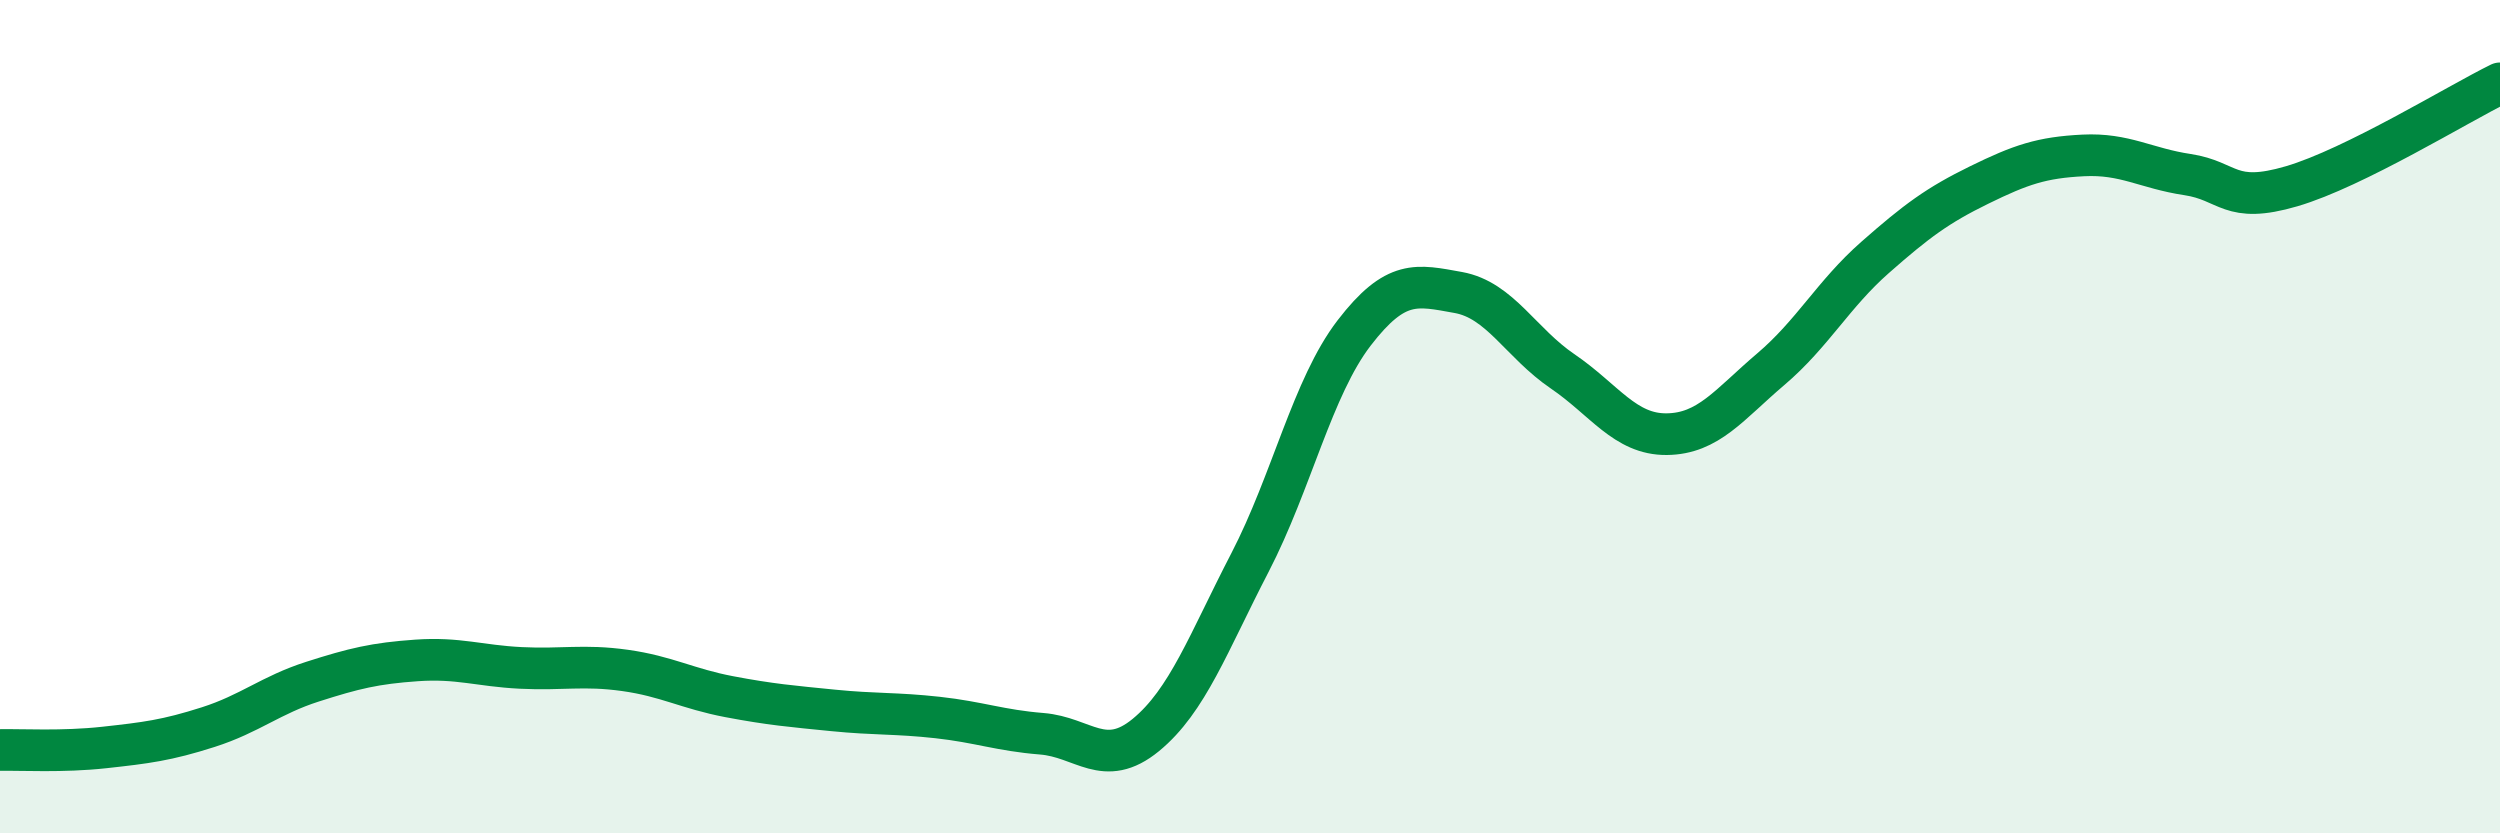
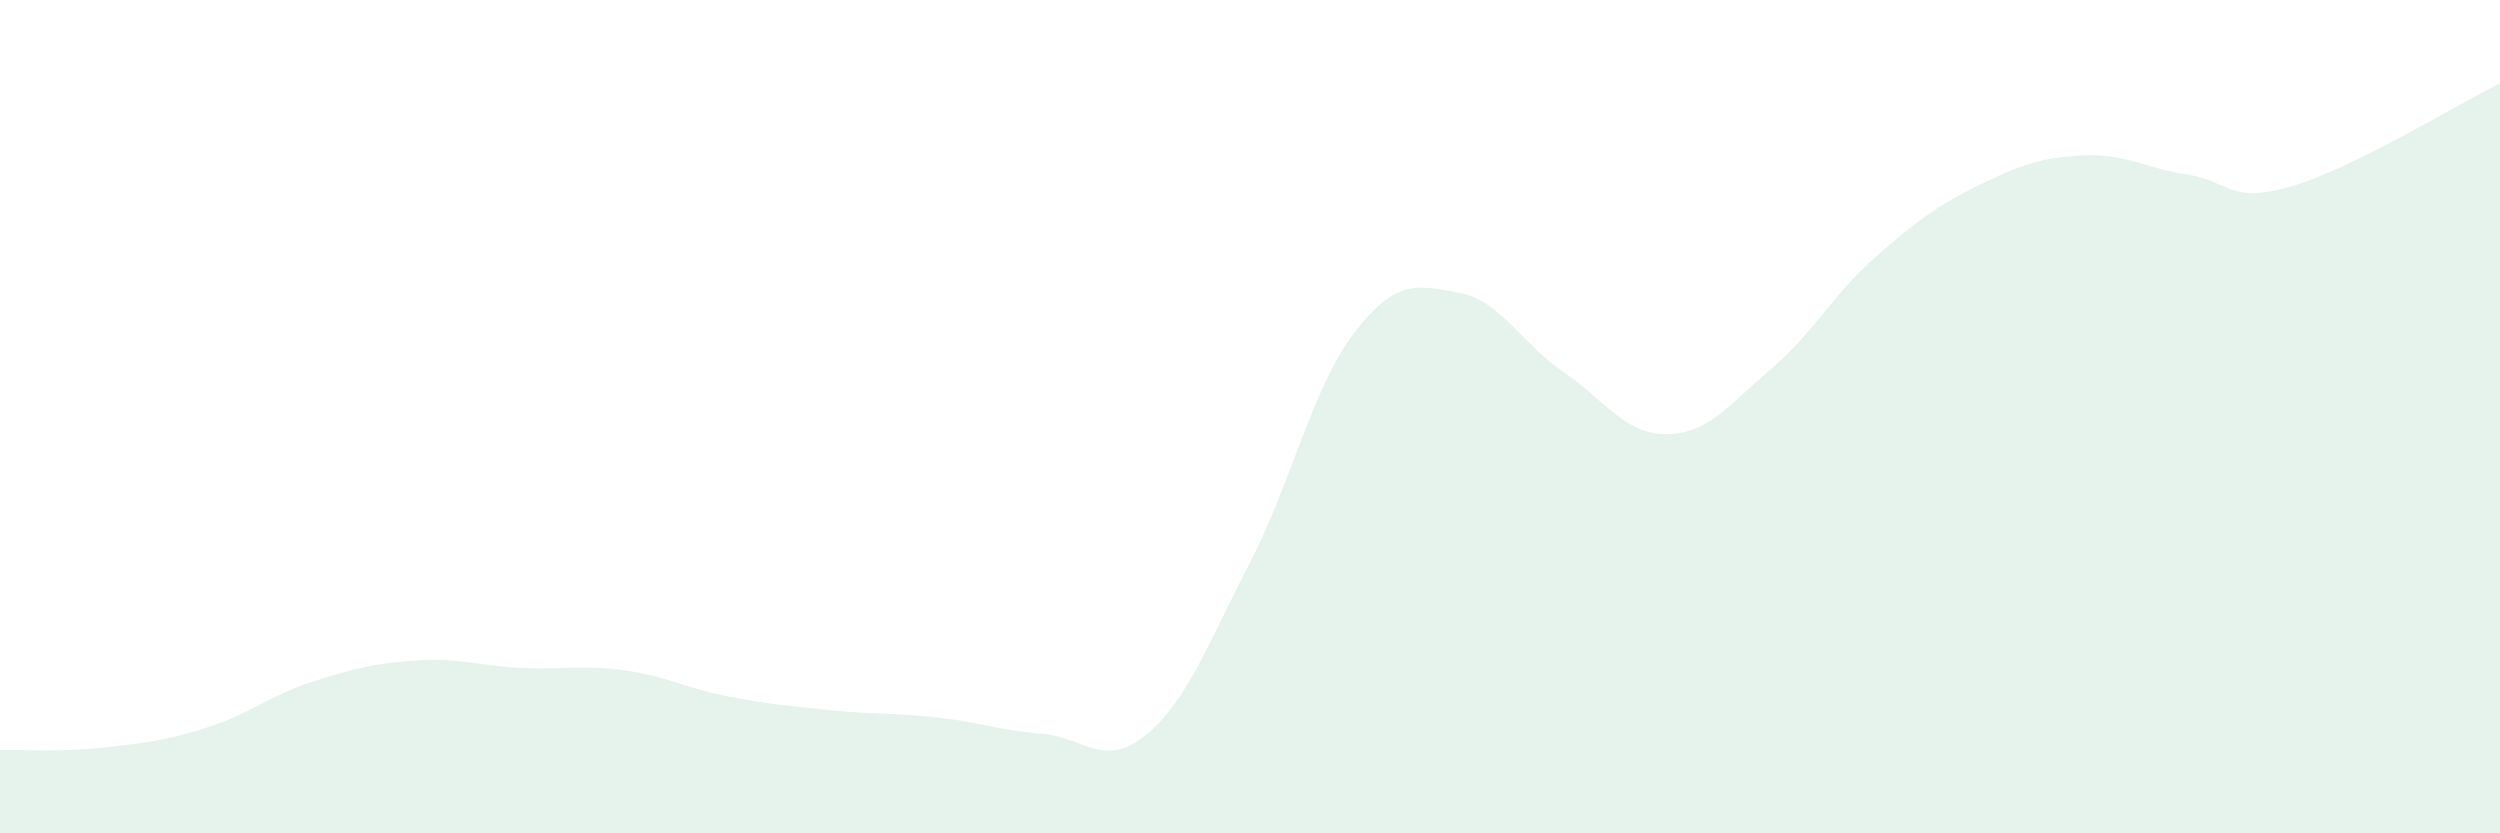
<svg xmlns="http://www.w3.org/2000/svg" width="60" height="20" viewBox="0 0 60 20">
  <path d="M 0,18 C 0.5,17.99 1.5,18.05 2.5,17.94 C 3.5,17.83 4,17.77 5,17.45 C 6,17.13 6.5,16.68 7.5,16.36 C 8.5,16.04 9,15.92 10,15.85 C 11,15.78 11.5,15.98 12.5,16.03 C 13.5,16.08 14,15.95 15,16.09 C 16,16.23 16.5,16.53 17.5,16.72 C 18.5,16.91 19,16.95 20,17.05 C 21,17.15 21.5,17.11 22.5,17.22 C 23.5,17.33 24,17.53 25,17.61 C 26,17.69 26.5,18.46 27.5,17.64 C 28.5,16.82 29,15.43 30,13.5 C 31,11.57 31.5,9.29 32.5,7.99 C 33.5,6.69 34,6.84 35,7.02 C 36,7.2 36.5,8.23 37.5,8.91 C 38.5,9.59 39,10.43 40,10.42 C 41,10.41 41.5,9.71 42.5,8.86 C 43.5,8.01 44,7.06 45,6.18 C 46,5.3 46.5,4.93 47.5,4.44 C 48.5,3.95 49,3.78 50,3.73 C 51,3.68 51.5,4.04 52.5,4.19 C 53.5,4.34 53.5,4.91 55,4.47 C 56.5,4.03 59,2.49 60,2L60 20L0 20Z" fill="#008740" opacity="0.1" stroke-linecap="round" stroke-linejoin="round" />
-   <path d="M 0,18 C 0.5,17.99 1.5,18.05 2.5,17.94 C 3.5,17.83 4,17.77 5,17.45 C 6,17.13 6.5,16.68 7.5,16.36 C 8.5,16.04 9,15.92 10,15.85 C 11,15.78 11.5,15.98 12.5,16.03 C 13.5,16.08 14,15.95 15,16.09 C 16,16.23 16.5,16.53 17.5,16.72 C 18.5,16.91 19,16.95 20,17.05 C 21,17.15 21.5,17.11 22.5,17.22 C 23.5,17.33 24,17.53 25,17.61 C 26,17.69 26.5,18.46 27.5,17.64 C 28.5,16.82 29,15.43 30,13.5 C 31,11.57 31.5,9.29 32.5,7.99 C 33.5,6.69 34,6.84 35,7.02 C 36,7.2 36.5,8.23 37.5,8.91 C 38.5,9.59 39,10.43 40,10.42 C 41,10.41 41.5,9.71 42.5,8.86 C 43.5,8.01 44,7.06 45,6.18 C 46,5.3 46.5,4.93 47.5,4.44 C 48.5,3.95 49,3.78 50,3.73 C 51,3.68 51.5,4.04 52.5,4.19 C 53.5,4.34 53.5,4.91 55,4.47 C 56.5,4.03 59,2.49 60,2" stroke="#008740" stroke-width="1" fill="none" stroke-linecap="round" stroke-linejoin="round" />
</svg>